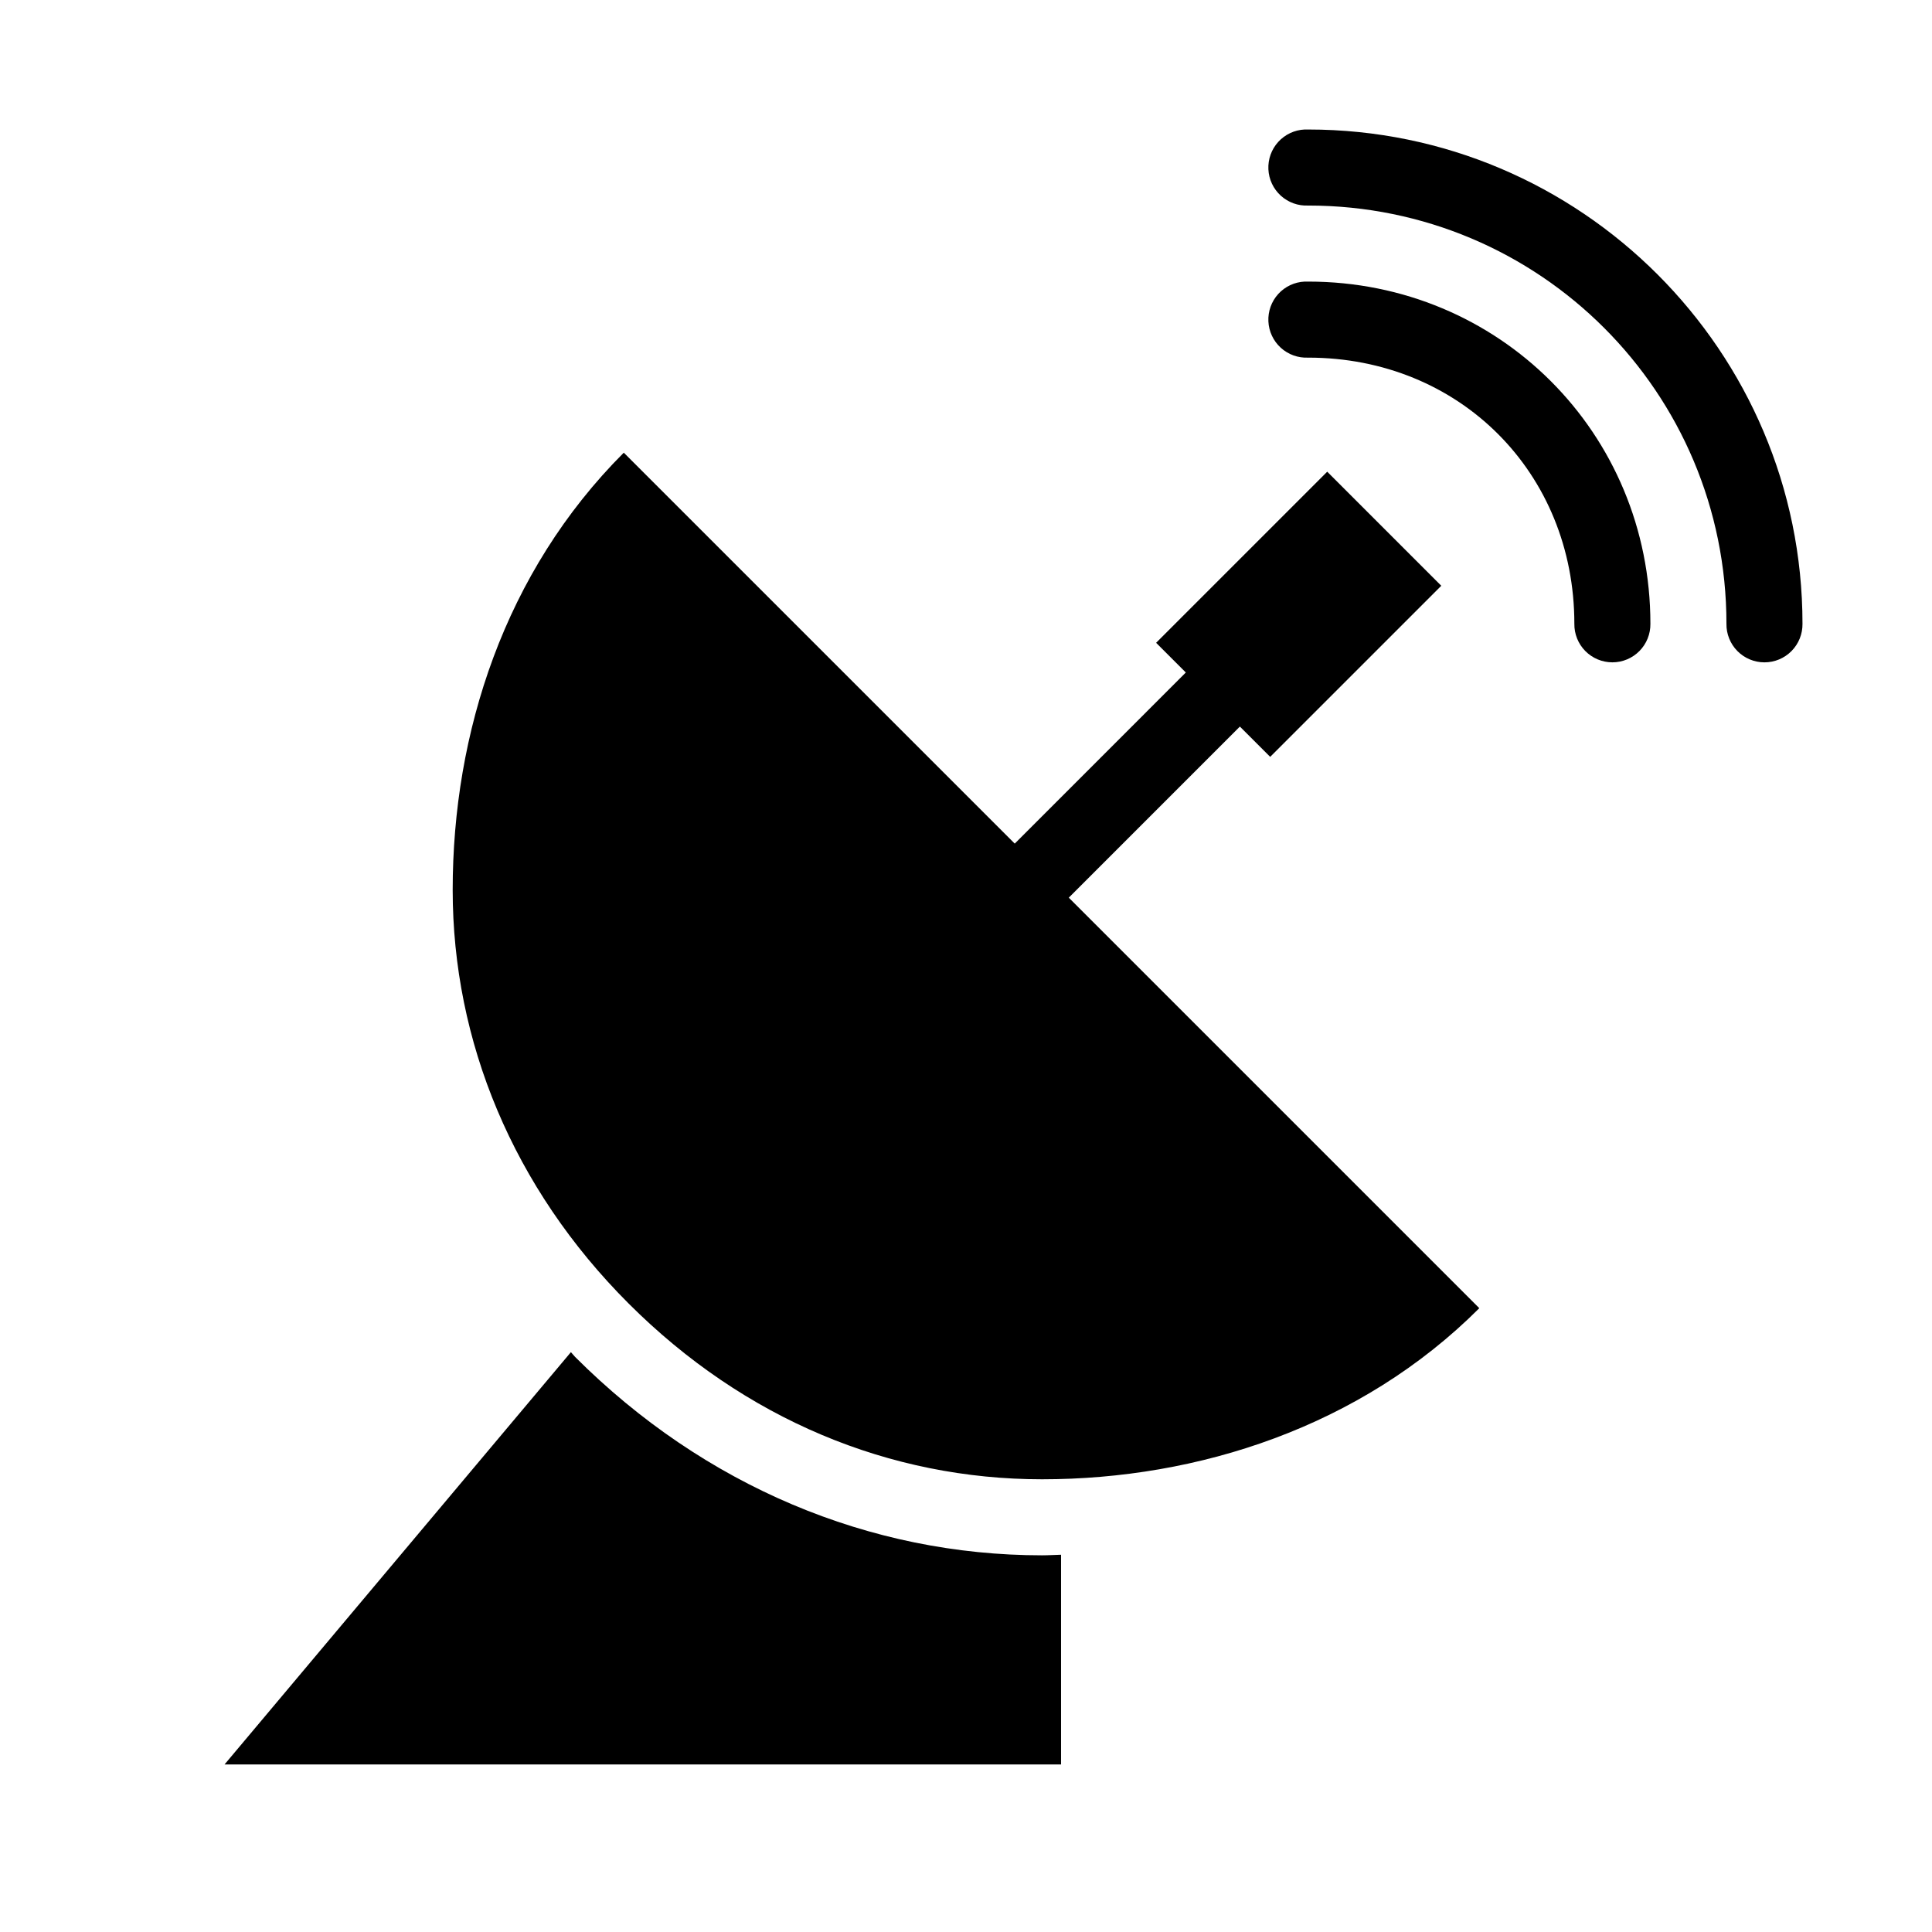
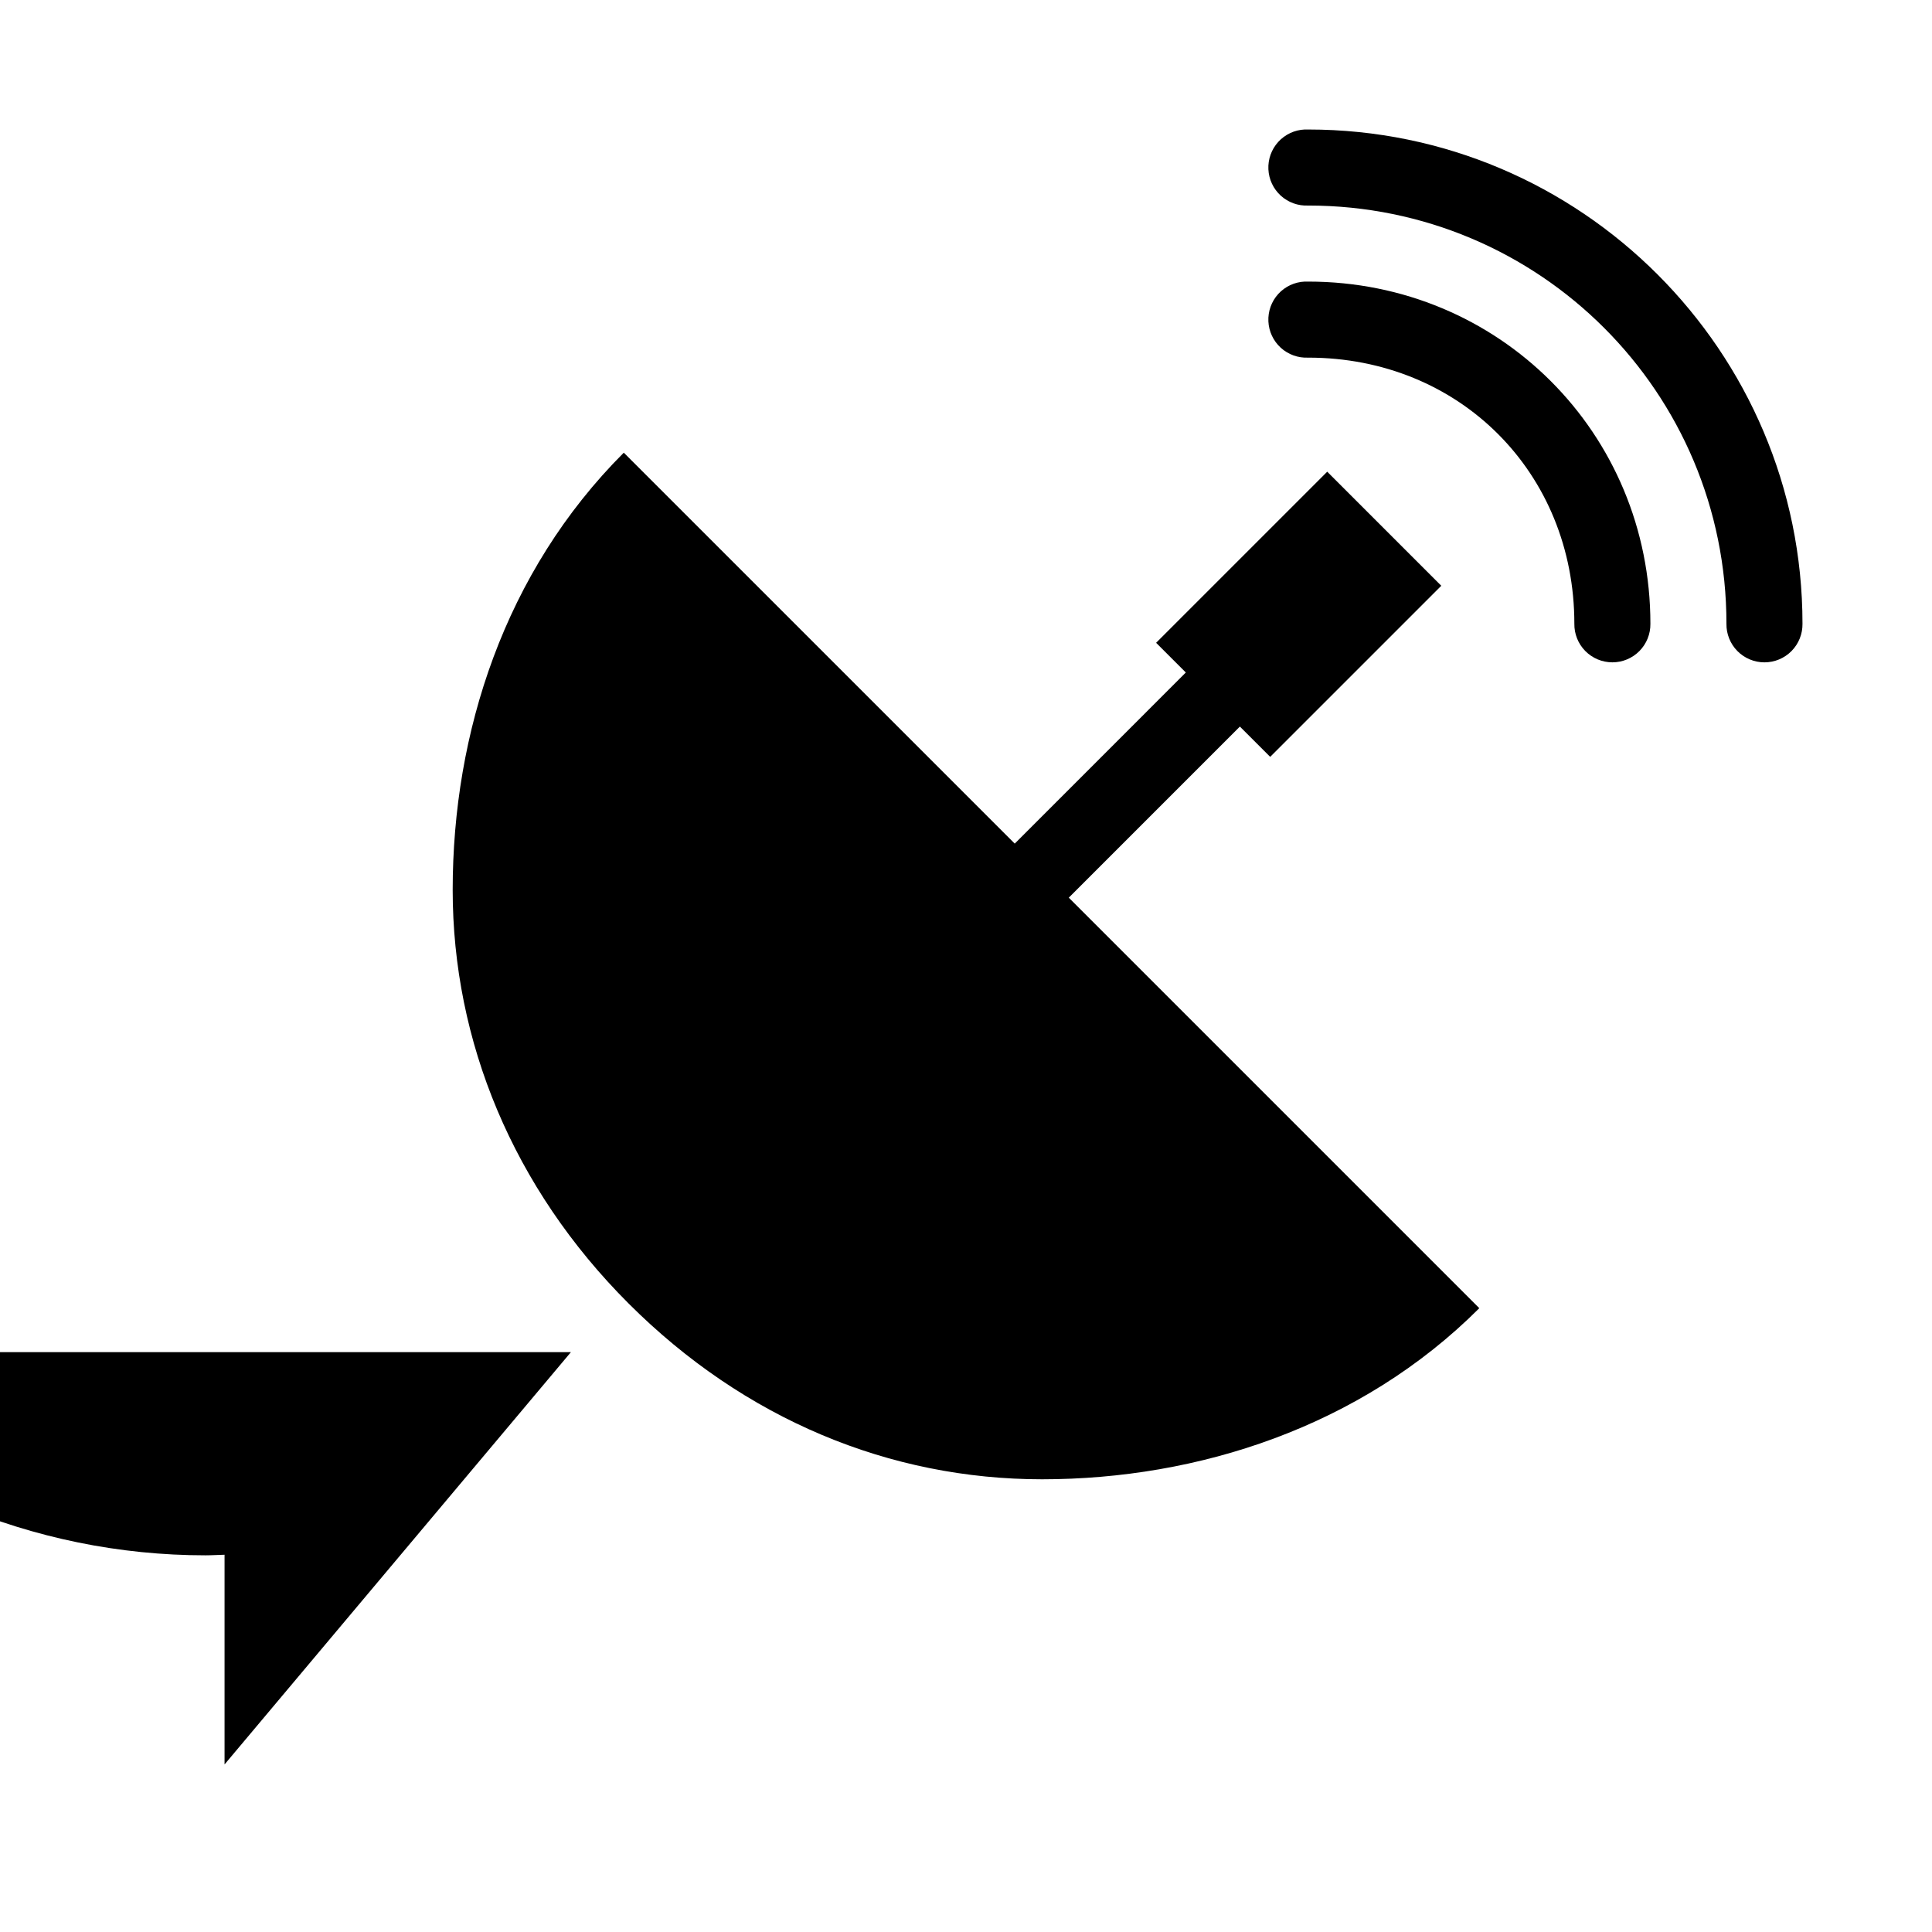
<svg xmlns="http://www.w3.org/2000/svg" fill="#000000" width="800px" height="800px" version="1.1" viewBox="144 144 512 512">
-   <path d="m489.74 178.32c-2.672 0.121-5.184 1.305-6.988 3.281-1.801 1.98-2.742 4.594-2.617 7.266s1.309 5.188 3.285 6.988c1.98 1.801 4.594 2.742 7.266 2.617 61.336 0 110.84 49.504 110.84 110.84-0.039 2.699 1.004 5.297 2.898 7.219 1.895 1.918 4.481 3 7.176 3 2.699 0 5.281-1.082 7.176-3 1.895-1.922 2.938-4.519 2.902-7.219 0-72.223-58.766-130.99-130.99-130.99-0.312-0.016-0.629-0.016-0.945 0zm0 40.305c-2.672 0.121-5.184 1.305-6.988 3.281-1.801 1.98-2.742 4.594-2.617 7.266s1.309 5.188 3.285 6.988c1.98 1.801 4.594 2.742 7.266 2.617 40.086 0 70.535 30.445 70.535 70.531-0.039 2.699 1.004 5.297 2.898 7.219 1.895 1.918 4.481 3 7.176 3 2.699 0 5.281-1.082 7.176-3 1.895-1.922 2.938-4.519 2.902-7.219 0-50.547-40.137-90.684-90.688-90.684-0.312-0.016-0.629-0.016-0.945 0zm-180.43 45.34c-31.625 31.625-45.344 74.262-45.344 115.88 0 40.117 15.992 78.969 46.605 109.58 30.746 30.746 69.277 46.602 109.58 46.602 41.285 0 84.383-13.852 115.88-45.344l-108.79-108.79 45.344-45.344 8.031 8.027 45.34-45.34-30.227-30.23-45.344 45.344 7.871 7.871-45.34 45.344zm-14.012 238.37-91.789 109.26h221.68v-55.574c-1.672 0.039-3.371 0.156-5.035 0.156-45.613 0-89.523-18.359-123.75-52.586-0.398-0.398-0.707-0.855-1.102-1.258z" />
+   <path d="m489.74 178.32c-2.672 0.121-5.184 1.305-6.988 3.281-1.801 1.98-2.742 4.594-2.617 7.266s1.309 5.188 3.285 6.988c1.98 1.801 4.594 2.742 7.266 2.617 61.336 0 110.84 49.504 110.84 110.84-0.039 2.699 1.004 5.297 2.898 7.219 1.895 1.918 4.481 3 7.176 3 2.699 0 5.281-1.082 7.176-3 1.895-1.922 2.938-4.519 2.902-7.219 0-72.223-58.766-130.99-130.99-130.99-0.312-0.016-0.629-0.016-0.945 0zm0 40.305c-2.672 0.121-5.184 1.305-6.988 3.281-1.801 1.98-2.742 4.594-2.617 7.266s1.309 5.188 3.285 6.988c1.98 1.801 4.594 2.742 7.266 2.617 40.086 0 70.535 30.445 70.535 70.531-0.039 2.699 1.004 5.297 2.898 7.219 1.895 1.918 4.481 3 7.176 3 2.699 0 5.281-1.082 7.176-3 1.895-1.922 2.938-4.519 2.902-7.219 0-50.547-40.137-90.684-90.688-90.684-0.312-0.016-0.629-0.016-0.945 0zm-180.43 45.34c-31.625 31.625-45.344 74.262-45.344 115.88 0 40.117 15.992 78.969 46.605 109.58 30.746 30.746 69.277 46.602 109.58 46.602 41.285 0 84.383-13.852 115.88-45.344l-108.79-108.79 45.344-45.344 8.031 8.027 45.34-45.34-30.227-30.23-45.344 45.344 7.871 7.871-45.34 45.344zm-14.012 238.37-91.789 109.26v-55.574c-1.672 0.039-3.371 0.156-5.035 0.156-45.613 0-89.523-18.359-123.75-52.586-0.398-0.398-0.707-0.855-1.102-1.258z" />
</svg>